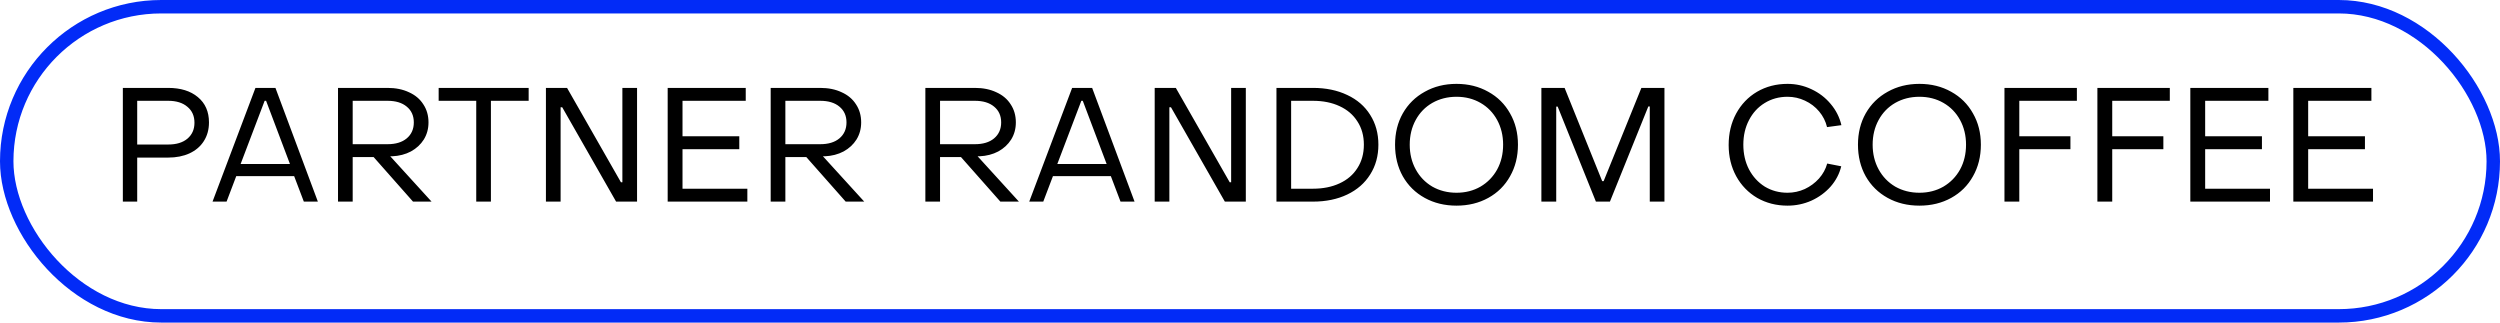
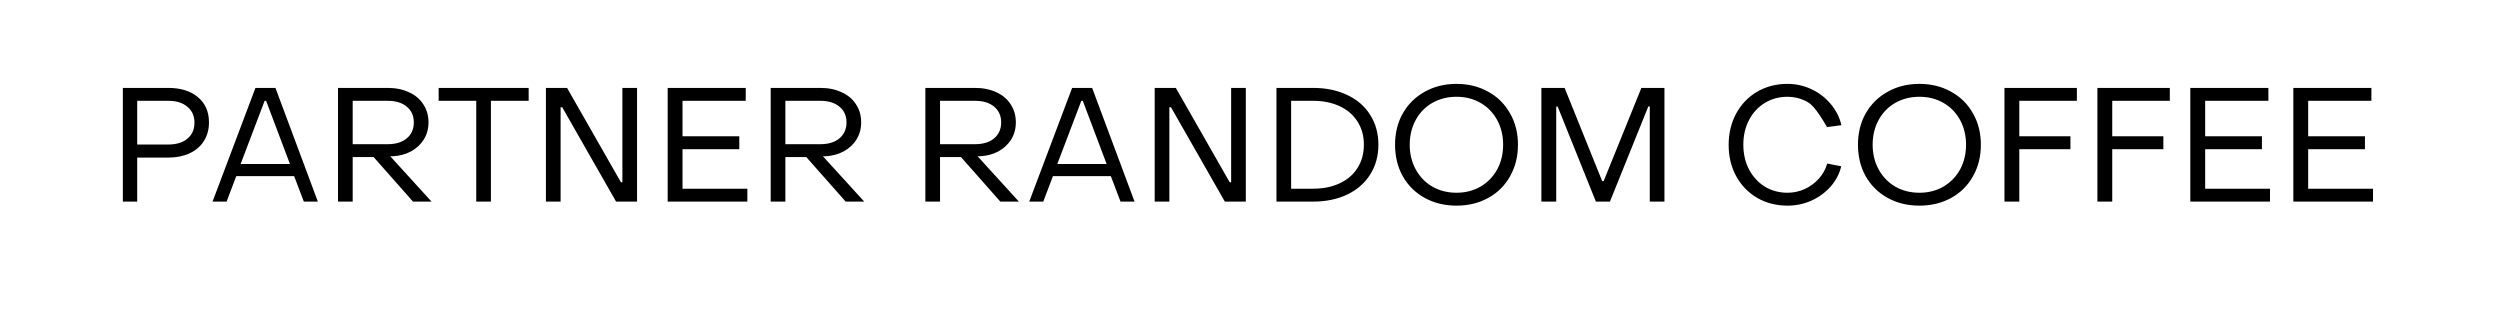
<svg xmlns="http://www.w3.org/2000/svg" width="186" height="24" viewBox="0 0 186 24" fill="none">
-   <rect x="0.5" y="0.5" width="185" height="23" rx="11.5" stroke="#022BF7" />
-   <path d="M9.14 6.54H12.512C13.44 6.54 14.176 6.768 14.72 7.224C15.272 7.68 15.548 8.308 15.548 9.108C15.548 9.636 15.42 10.1 15.164 10.5C14.916 10.892 14.56 11.196 14.096 11.412C13.64 11.62 13.112 11.724 12.512 11.724H10.208V15H9.14V6.54ZM12.512 10.752C13.12 10.752 13.596 10.608 13.94 10.32C14.292 10.024 14.468 9.628 14.468 9.132C14.468 8.628 14.292 8.232 13.94 7.944C13.596 7.648 13.12 7.5 12.512 7.5H10.208V10.752H12.512ZM19.005 6.54H20.493L23.649 15H22.605L21.885 13.104H17.577L16.857 15H15.813L19.005 6.54ZM21.573 12.204L19.797 7.5H19.689L17.901 12.204H21.573ZM25.148 6.54H28.832C29.44 6.54 29.972 6.648 30.428 6.864C30.892 7.072 31.248 7.372 31.496 7.764C31.752 8.148 31.88 8.596 31.88 9.108C31.88 9.58 31.764 10.004 31.532 10.38C31.3 10.748 30.98 11.044 30.572 11.268C30.164 11.484 29.7 11.604 29.18 11.628H29.036L32.108 15H30.728L27.8 11.688H26.24V15H25.148V6.54ZM28.832 10.728C29.44 10.728 29.916 10.584 30.26 10.296C30.612 10 30.788 9.604 30.788 9.108C30.788 8.612 30.612 8.22 30.26 7.932C29.916 7.644 29.44 7.5 28.832 7.5H26.24V10.728H28.832ZM35.432 7.5H32.636V6.54H39.332V7.5H36.524V15H35.432V7.5ZM40.617 6.54H42.189L46.197 13.56H46.305V6.54H47.397V15H45.837L41.829 7.98H41.709V15H40.617V6.54ZM49.675 6.54H55.483V7.5H50.779V10.14H55.003V11.1H50.779V14.04H55.603V15H49.675V6.54ZM57.339 6.54H61.023C61.631 6.54 62.163 6.648 62.619 6.864C63.083 7.072 63.439 7.372 63.687 7.764C63.943 8.148 64.071 8.596 64.071 9.108C64.071 9.58 63.955 10.004 63.723 10.38C63.491 10.748 63.171 11.044 62.763 11.268C62.355 11.484 61.891 11.604 61.371 11.628H61.227L64.299 15H62.919L59.991 11.688H58.431V15H57.339V6.54ZM61.023 10.728C61.631 10.728 62.107 10.584 62.451 10.296C62.803 10 62.979 9.604 62.979 9.108C62.979 8.612 62.803 8.22 62.451 7.932C62.107 7.644 61.631 7.5 61.023 7.5H58.431V10.728H61.023ZM68.847 6.54H72.531C73.139 6.54 73.671 6.648 74.127 6.864C74.591 7.072 74.947 7.372 75.195 7.764C75.451 8.148 75.579 8.596 75.579 9.108C75.579 9.58 75.463 10.004 75.231 10.38C74.999 10.748 74.679 11.044 74.271 11.268C73.863 11.484 73.399 11.604 72.879 11.628H72.735L75.807 15H74.427L71.499 11.688H69.939V15H68.847V6.54ZM72.531 10.728C73.139 10.728 73.615 10.584 73.959 10.296C74.311 10 74.487 9.604 74.487 9.108C74.487 8.612 74.311 8.22 73.959 7.932C73.615 7.644 73.139 7.5 72.531 7.5H69.939V10.728H72.531ZM79.767 6.54H81.255L84.411 15H83.367L82.647 13.104H78.339L77.619 15H76.575L79.767 6.54ZM82.335 12.204L80.559 7.5H80.451L78.663 12.204H82.335ZM85.909 6.54H87.481L91.49 13.56H91.597V6.54H92.689V15H91.129L87.121 7.98H87.001V15H85.909V6.54ZM94.968 6.54H97.68C98.648 6.54 99.5 6.716 100.236 7.068C100.972 7.412 101.54 7.904 101.94 8.544C102.348 9.184 102.552 9.924 102.552 10.764C102.552 11.604 102.348 12.344 101.94 12.984C101.54 13.624 100.972 14.12 100.236 14.472C99.5 14.824 98.648 15 97.68 15H94.968V6.54ZM97.68 14.04C98.432 14.04 99.092 13.908 99.66 13.644C100.236 13.38 100.68 13 100.992 12.504C101.312 12.008 101.472 11.428 101.472 10.764C101.472 10.1 101.312 9.524 100.992 9.036C100.68 8.54 100.236 8.16 99.66 7.896C99.092 7.632 98.432 7.5 97.68 7.5H96.06V14.04H97.68ZM108.364 15.3C107.484 15.3 106.696 15.108 106 14.724C105.304 14.34 104.76 13.804 104.368 13.116C103.984 12.428 103.792 11.644 103.792 10.764C103.792 9.892 103.984 9.116 104.368 8.436C104.76 7.748 105.304 7.212 106 6.828C106.696 6.436 107.484 6.24 108.364 6.24C109.244 6.24 110.032 6.436 110.728 6.828C111.424 7.212 111.964 7.748 112.348 8.436C112.74 9.116 112.936 9.892 112.936 10.764C112.936 11.644 112.74 12.428 112.348 13.116C111.964 13.804 111.424 14.34 110.728 14.724C110.032 15.108 109.244 15.3 108.364 15.3ZM108.364 14.34C109.028 14.34 109.624 14.188 110.152 13.884C110.68 13.572 111.092 13.148 111.388 12.612C111.684 12.068 111.832 11.452 111.832 10.764C111.832 10.084 111.684 9.472 111.388 8.928C111.092 8.384 110.68 7.96 110.152 7.656C109.624 7.352 109.028 7.2 108.364 7.2C107.7 7.2 107.1 7.352 106.564 7.656C106.036 7.96 105.624 8.384 105.328 8.928C105.032 9.472 104.884 10.084 104.884 10.764C104.884 11.444 105.032 12.056 105.328 12.6C105.624 13.144 106.036 13.572 106.564 13.884C107.1 14.188 107.7 14.34 108.364 14.34ZM114.679 6.54H116.407L119.203 13.476H119.311L122.119 6.54H123.835V15H122.743V7.92H122.635L119.779 15H118.735L115.891 7.932H115.783V15H114.679V6.54ZM132.992 15.3C132.16 15.3 131.408 15.108 130.736 14.724C130.072 14.332 129.552 13.796 129.176 13.116C128.8 12.428 128.612 11.652 128.612 10.788C128.612 9.924 128.796 9.148 129.164 8.46C129.54 7.764 130.06 7.22 130.724 6.828C131.396 6.436 132.152 6.24 132.992 6.24C133.616 6.24 134.208 6.372 134.768 6.636C135.336 6.9 135.816 7.268 136.208 7.74C136.6 8.204 136.864 8.728 137 9.312L135.932 9.456C135.828 9.024 135.632 8.636 135.344 8.292C135.056 7.948 134.704 7.68 134.288 7.488C133.88 7.296 133.448 7.2 132.992 7.2C132.36 7.2 131.792 7.356 131.288 7.668C130.792 7.972 130.404 8.396 130.124 8.94C129.844 9.476 129.704 10.084 129.704 10.764C129.704 11.444 129.844 12.056 130.124 12.6C130.412 13.144 130.804 13.572 131.3 13.884C131.804 14.188 132.368 14.34 132.992 14.34C133.44 14.34 133.868 14.248 134.276 14.064C134.684 13.872 135.036 13.612 135.332 13.284C135.628 12.948 135.832 12.576 135.944 12.168L136.988 12.372C136.852 12.932 136.588 13.436 136.196 13.884C135.804 14.324 135.328 14.672 134.768 14.928C134.208 15.176 133.616 15.3 132.992 15.3ZM142.805 15.3C141.925 15.3 141.137 15.108 140.441 14.724C139.745 14.34 139.201 13.804 138.809 13.116C138.425 12.428 138.233 11.644 138.233 10.764C138.233 9.892 138.425 9.116 138.809 8.436C139.201 7.748 139.745 7.212 140.441 6.828C141.137 6.436 141.925 6.24 142.805 6.24C143.685 6.24 144.473 6.436 145.169 6.828C145.865 7.212 146.405 7.748 146.789 8.436C147.181 9.116 147.377 9.892 147.377 10.764C147.377 11.644 147.181 12.428 146.789 13.116C146.405 13.804 145.865 14.34 145.169 14.724C144.473 15.108 143.685 15.3 142.805 15.3ZM142.805 14.34C143.469 14.34 144.065 14.188 144.593 13.884C145.121 13.572 145.533 13.148 145.829 12.612C146.125 12.068 146.273 11.452 146.273 10.764C146.273 10.084 146.125 9.472 145.829 8.928C145.533 8.384 145.121 7.96 144.593 7.656C144.065 7.352 143.469 7.2 142.805 7.2C142.141 7.2 141.541 7.352 141.005 7.656C140.477 7.96 140.065 8.384 139.769 8.928C139.473 9.472 139.325 10.084 139.325 10.764C139.325 11.444 139.473 12.056 139.769 12.6C140.065 13.144 140.477 13.572 141.005 13.884C141.541 14.188 142.141 14.34 142.805 14.34ZM149.132 6.54H154.52V7.5H150.236V10.14H154.04V11.1H150.236V15H149.132V6.54ZM156.046 6.54H161.434V7.5H157.15V10.14H160.954V11.1H157.15V15H156.046V6.54ZM162.96 6.54H168.768V7.5H164.064V10.14H168.288V11.1H164.064V14.04H168.888V15H162.96V6.54ZM170.624 6.54H176.432V7.5H171.728V10.14H175.952V11.1H171.728V14.04H176.552V15H170.624V6.54Z" fill="black" />
+   <path d="M9.14 6.54H12.512C13.44 6.54 14.176 6.768 14.72 7.224C15.272 7.68 15.548 8.308 15.548 9.108C15.548 9.636 15.42 10.1 15.164 10.5C14.916 10.892 14.56 11.196 14.096 11.412C13.64 11.62 13.112 11.724 12.512 11.724H10.208V15H9.14V6.54ZM12.512 10.752C13.12 10.752 13.596 10.608 13.94 10.32C14.292 10.024 14.468 9.628 14.468 9.132C14.468 8.628 14.292 8.232 13.94 7.944C13.596 7.648 13.12 7.5 12.512 7.5H10.208V10.752H12.512ZM19.005 6.54H20.493L23.649 15H22.605L21.885 13.104H17.577L16.857 15H15.813L19.005 6.54ZM21.573 12.204L19.797 7.5H19.689L17.901 12.204H21.573ZM25.148 6.54H28.832C29.44 6.54 29.972 6.648 30.428 6.864C30.892 7.072 31.248 7.372 31.496 7.764C31.752 8.148 31.88 8.596 31.88 9.108C31.88 9.58 31.764 10.004 31.532 10.38C31.3 10.748 30.98 11.044 30.572 11.268C30.164 11.484 29.7 11.604 29.18 11.628H29.036L32.108 15H30.728L27.8 11.688H26.24V15H25.148V6.54ZM28.832 10.728C29.44 10.728 29.916 10.584 30.26 10.296C30.612 10 30.788 9.604 30.788 9.108C30.788 8.612 30.612 8.22 30.26 7.932C29.916 7.644 29.44 7.5 28.832 7.5H26.24V10.728H28.832ZM35.432 7.5H32.636V6.54H39.332V7.5H36.524V15H35.432V7.5ZM40.617 6.54H42.189L46.197 13.56H46.305V6.54H47.397V15H45.837L41.829 7.98H41.709V15H40.617V6.54ZM49.675 6.54H55.483V7.5H50.779V10.14H55.003V11.1H50.779V14.04H55.603V15H49.675V6.54ZM57.339 6.54H61.023C61.631 6.54 62.163 6.648 62.619 6.864C63.083 7.072 63.439 7.372 63.687 7.764C63.943 8.148 64.071 8.596 64.071 9.108C64.071 9.58 63.955 10.004 63.723 10.38C63.491 10.748 63.171 11.044 62.763 11.268C62.355 11.484 61.891 11.604 61.371 11.628H61.227L64.299 15H62.919L59.991 11.688H58.431V15H57.339V6.54ZM61.023 10.728C61.631 10.728 62.107 10.584 62.451 10.296C62.803 10 62.979 9.604 62.979 9.108C62.979 8.612 62.803 8.22 62.451 7.932C62.107 7.644 61.631 7.5 61.023 7.5H58.431V10.728H61.023ZM68.847 6.54H72.531C73.139 6.54 73.671 6.648 74.127 6.864C74.591 7.072 74.947 7.372 75.195 7.764C75.451 8.148 75.579 8.596 75.579 9.108C75.579 9.58 75.463 10.004 75.231 10.38C74.999 10.748 74.679 11.044 74.271 11.268C73.863 11.484 73.399 11.604 72.879 11.628H72.735L75.807 15H74.427L71.499 11.688H69.939V15H68.847V6.54ZM72.531 10.728C73.139 10.728 73.615 10.584 73.959 10.296C74.311 10 74.487 9.604 74.487 9.108C74.487 8.612 74.311 8.22 73.959 7.932C73.615 7.644 73.139 7.5 72.531 7.5H69.939V10.728H72.531ZM79.767 6.54H81.255L84.411 15H83.367L82.647 13.104H78.339L77.619 15H76.575L79.767 6.54ZM82.335 12.204L80.559 7.5H80.451L78.663 12.204H82.335ZM85.909 6.54H87.481L91.49 13.56H91.597V6.54H92.689V15H91.129L87.121 7.98H87.001V15H85.909V6.54ZM94.968 6.54H97.68C98.648 6.54 99.5 6.716 100.236 7.068C100.972 7.412 101.54 7.904 101.94 8.544C102.348 9.184 102.552 9.924 102.552 10.764C102.552 11.604 102.348 12.344 101.94 12.984C101.54 13.624 100.972 14.12 100.236 14.472C99.5 14.824 98.648 15 97.68 15H94.968V6.54ZM97.68 14.04C98.432 14.04 99.092 13.908 99.66 13.644C100.236 13.38 100.68 13 100.992 12.504C101.312 12.008 101.472 11.428 101.472 10.764C101.472 10.1 101.312 9.524 100.992 9.036C100.68 8.54 100.236 8.16 99.66 7.896C99.092 7.632 98.432 7.5 97.68 7.5H96.06V14.04H97.68ZM108.364 15.3C107.484 15.3 106.696 15.108 106 14.724C105.304 14.34 104.76 13.804 104.368 13.116C103.984 12.428 103.792 11.644 103.792 10.764C103.792 9.892 103.984 9.116 104.368 8.436C104.76 7.748 105.304 7.212 106 6.828C106.696 6.436 107.484 6.24 108.364 6.24C109.244 6.24 110.032 6.436 110.728 6.828C111.424 7.212 111.964 7.748 112.348 8.436C112.74 9.116 112.936 9.892 112.936 10.764C112.936 11.644 112.74 12.428 112.348 13.116C111.964 13.804 111.424 14.34 110.728 14.724C110.032 15.108 109.244 15.3 108.364 15.3ZM108.364 14.34C109.028 14.34 109.624 14.188 110.152 13.884C110.68 13.572 111.092 13.148 111.388 12.612C111.684 12.068 111.832 11.452 111.832 10.764C111.832 10.084 111.684 9.472 111.388 8.928C111.092 8.384 110.68 7.96 110.152 7.656C109.624 7.352 109.028 7.2 108.364 7.2C107.7 7.2 107.1 7.352 106.564 7.656C106.036 7.96 105.624 8.384 105.328 8.928C105.032 9.472 104.884 10.084 104.884 10.764C104.884 11.444 105.032 12.056 105.328 12.6C105.624 13.144 106.036 13.572 106.564 13.884C107.1 14.188 107.7 14.34 108.364 14.34ZM114.679 6.54H116.407L119.203 13.476H119.311L122.119 6.54H123.835V15H122.743V7.92H122.635L119.779 15H118.735L115.891 7.932H115.783V15H114.679V6.54ZM132.992 15.3C132.16 15.3 131.408 15.108 130.736 14.724C130.072 14.332 129.552 13.796 129.176 13.116C128.8 12.428 128.612 11.652 128.612 10.788C128.612 9.924 128.796 9.148 129.164 8.46C129.54 7.764 130.06 7.22 130.724 6.828C131.396 6.436 132.152 6.24 132.992 6.24C133.616 6.24 134.208 6.372 134.768 6.636C135.336 6.9 135.816 7.268 136.208 7.74C136.6 8.204 136.864 8.728 137 9.312L135.932 9.456C135.056 7.948 134.704 7.68 134.288 7.488C133.88 7.296 133.448 7.2 132.992 7.2C132.36 7.2 131.792 7.356 131.288 7.668C130.792 7.972 130.404 8.396 130.124 8.94C129.844 9.476 129.704 10.084 129.704 10.764C129.704 11.444 129.844 12.056 130.124 12.6C130.412 13.144 130.804 13.572 131.3 13.884C131.804 14.188 132.368 14.34 132.992 14.34C133.44 14.34 133.868 14.248 134.276 14.064C134.684 13.872 135.036 13.612 135.332 13.284C135.628 12.948 135.832 12.576 135.944 12.168L136.988 12.372C136.852 12.932 136.588 13.436 136.196 13.884C135.804 14.324 135.328 14.672 134.768 14.928C134.208 15.176 133.616 15.3 132.992 15.3ZM142.805 15.3C141.925 15.3 141.137 15.108 140.441 14.724C139.745 14.34 139.201 13.804 138.809 13.116C138.425 12.428 138.233 11.644 138.233 10.764C138.233 9.892 138.425 9.116 138.809 8.436C139.201 7.748 139.745 7.212 140.441 6.828C141.137 6.436 141.925 6.24 142.805 6.24C143.685 6.24 144.473 6.436 145.169 6.828C145.865 7.212 146.405 7.748 146.789 8.436C147.181 9.116 147.377 9.892 147.377 10.764C147.377 11.644 147.181 12.428 146.789 13.116C146.405 13.804 145.865 14.34 145.169 14.724C144.473 15.108 143.685 15.3 142.805 15.3ZM142.805 14.34C143.469 14.34 144.065 14.188 144.593 13.884C145.121 13.572 145.533 13.148 145.829 12.612C146.125 12.068 146.273 11.452 146.273 10.764C146.273 10.084 146.125 9.472 145.829 8.928C145.533 8.384 145.121 7.96 144.593 7.656C144.065 7.352 143.469 7.2 142.805 7.2C142.141 7.2 141.541 7.352 141.005 7.656C140.477 7.96 140.065 8.384 139.769 8.928C139.473 9.472 139.325 10.084 139.325 10.764C139.325 11.444 139.473 12.056 139.769 12.6C140.065 13.144 140.477 13.572 141.005 13.884C141.541 14.188 142.141 14.34 142.805 14.34ZM149.132 6.54H154.52V7.5H150.236V10.14H154.04V11.1H150.236V15H149.132V6.54ZM156.046 6.54H161.434V7.5H157.15V10.14H160.954V11.1H157.15V15H156.046V6.54ZM162.96 6.54H168.768V7.5H164.064V10.14H168.288V11.1H164.064V14.04H168.888V15H162.96V6.54ZM170.624 6.54H176.432V7.5H171.728V10.14H175.952V11.1H171.728V14.04H176.552V15H170.624V6.54Z" fill="black" />
</svg>